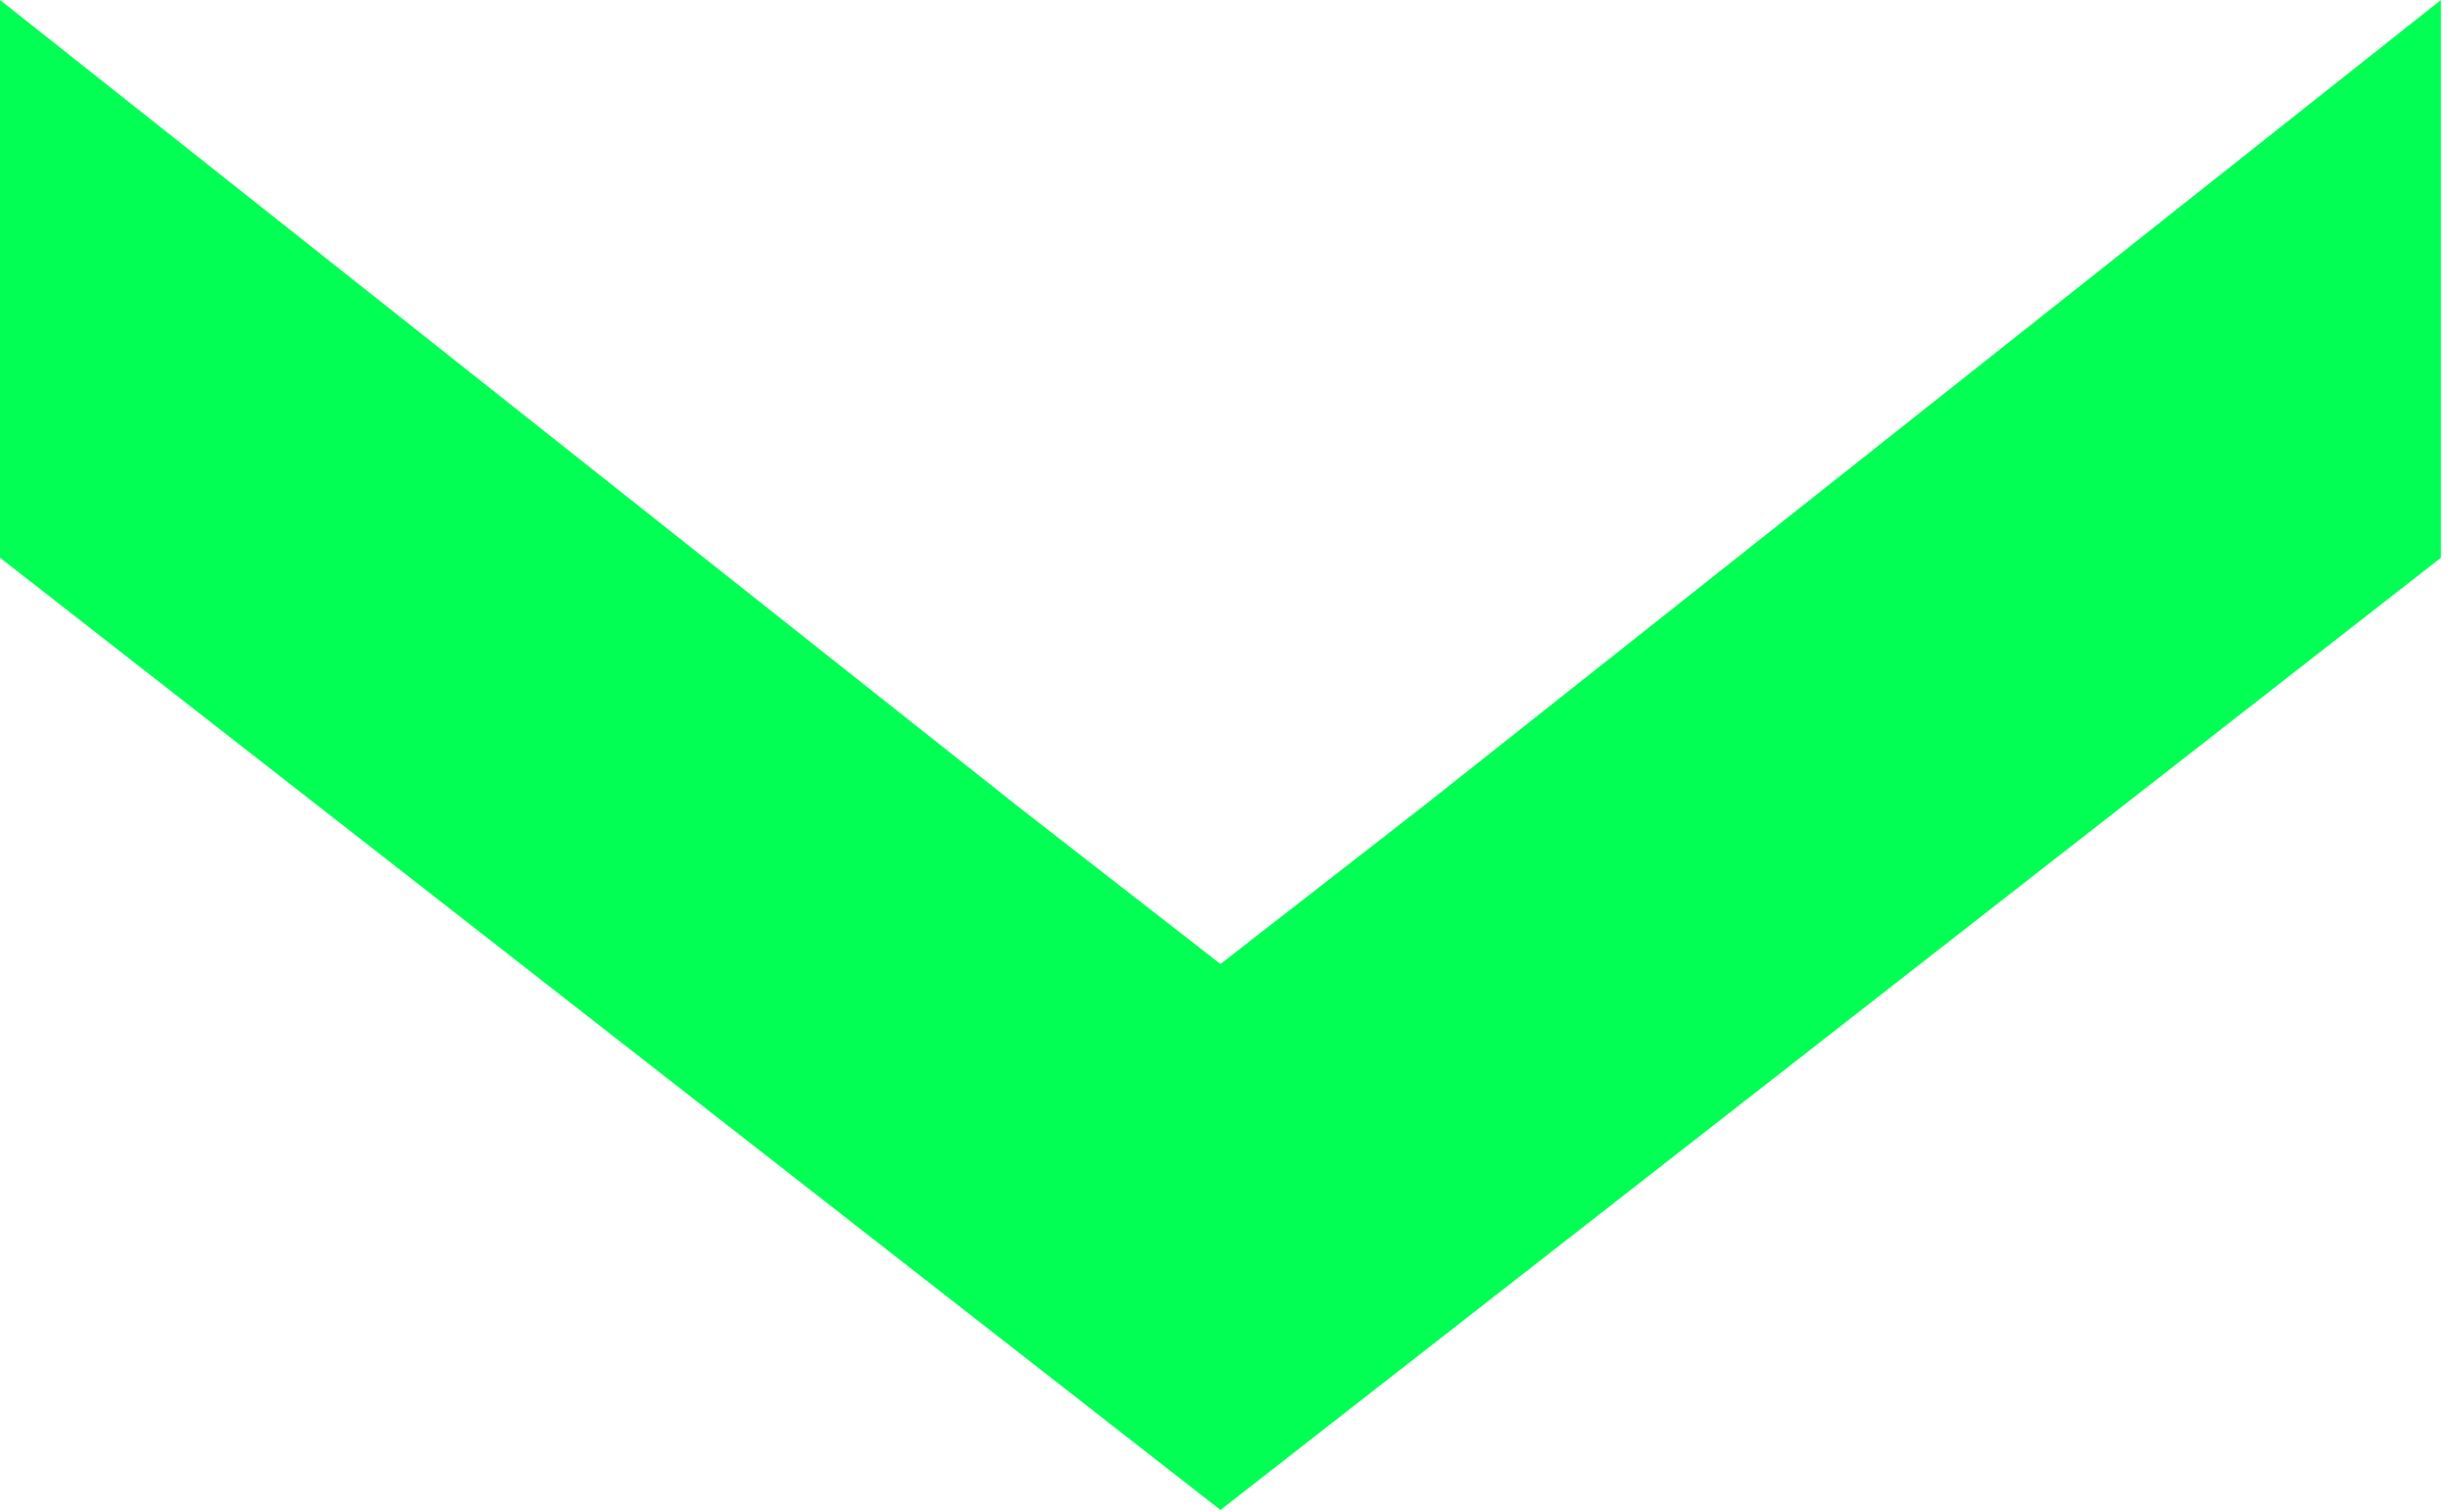
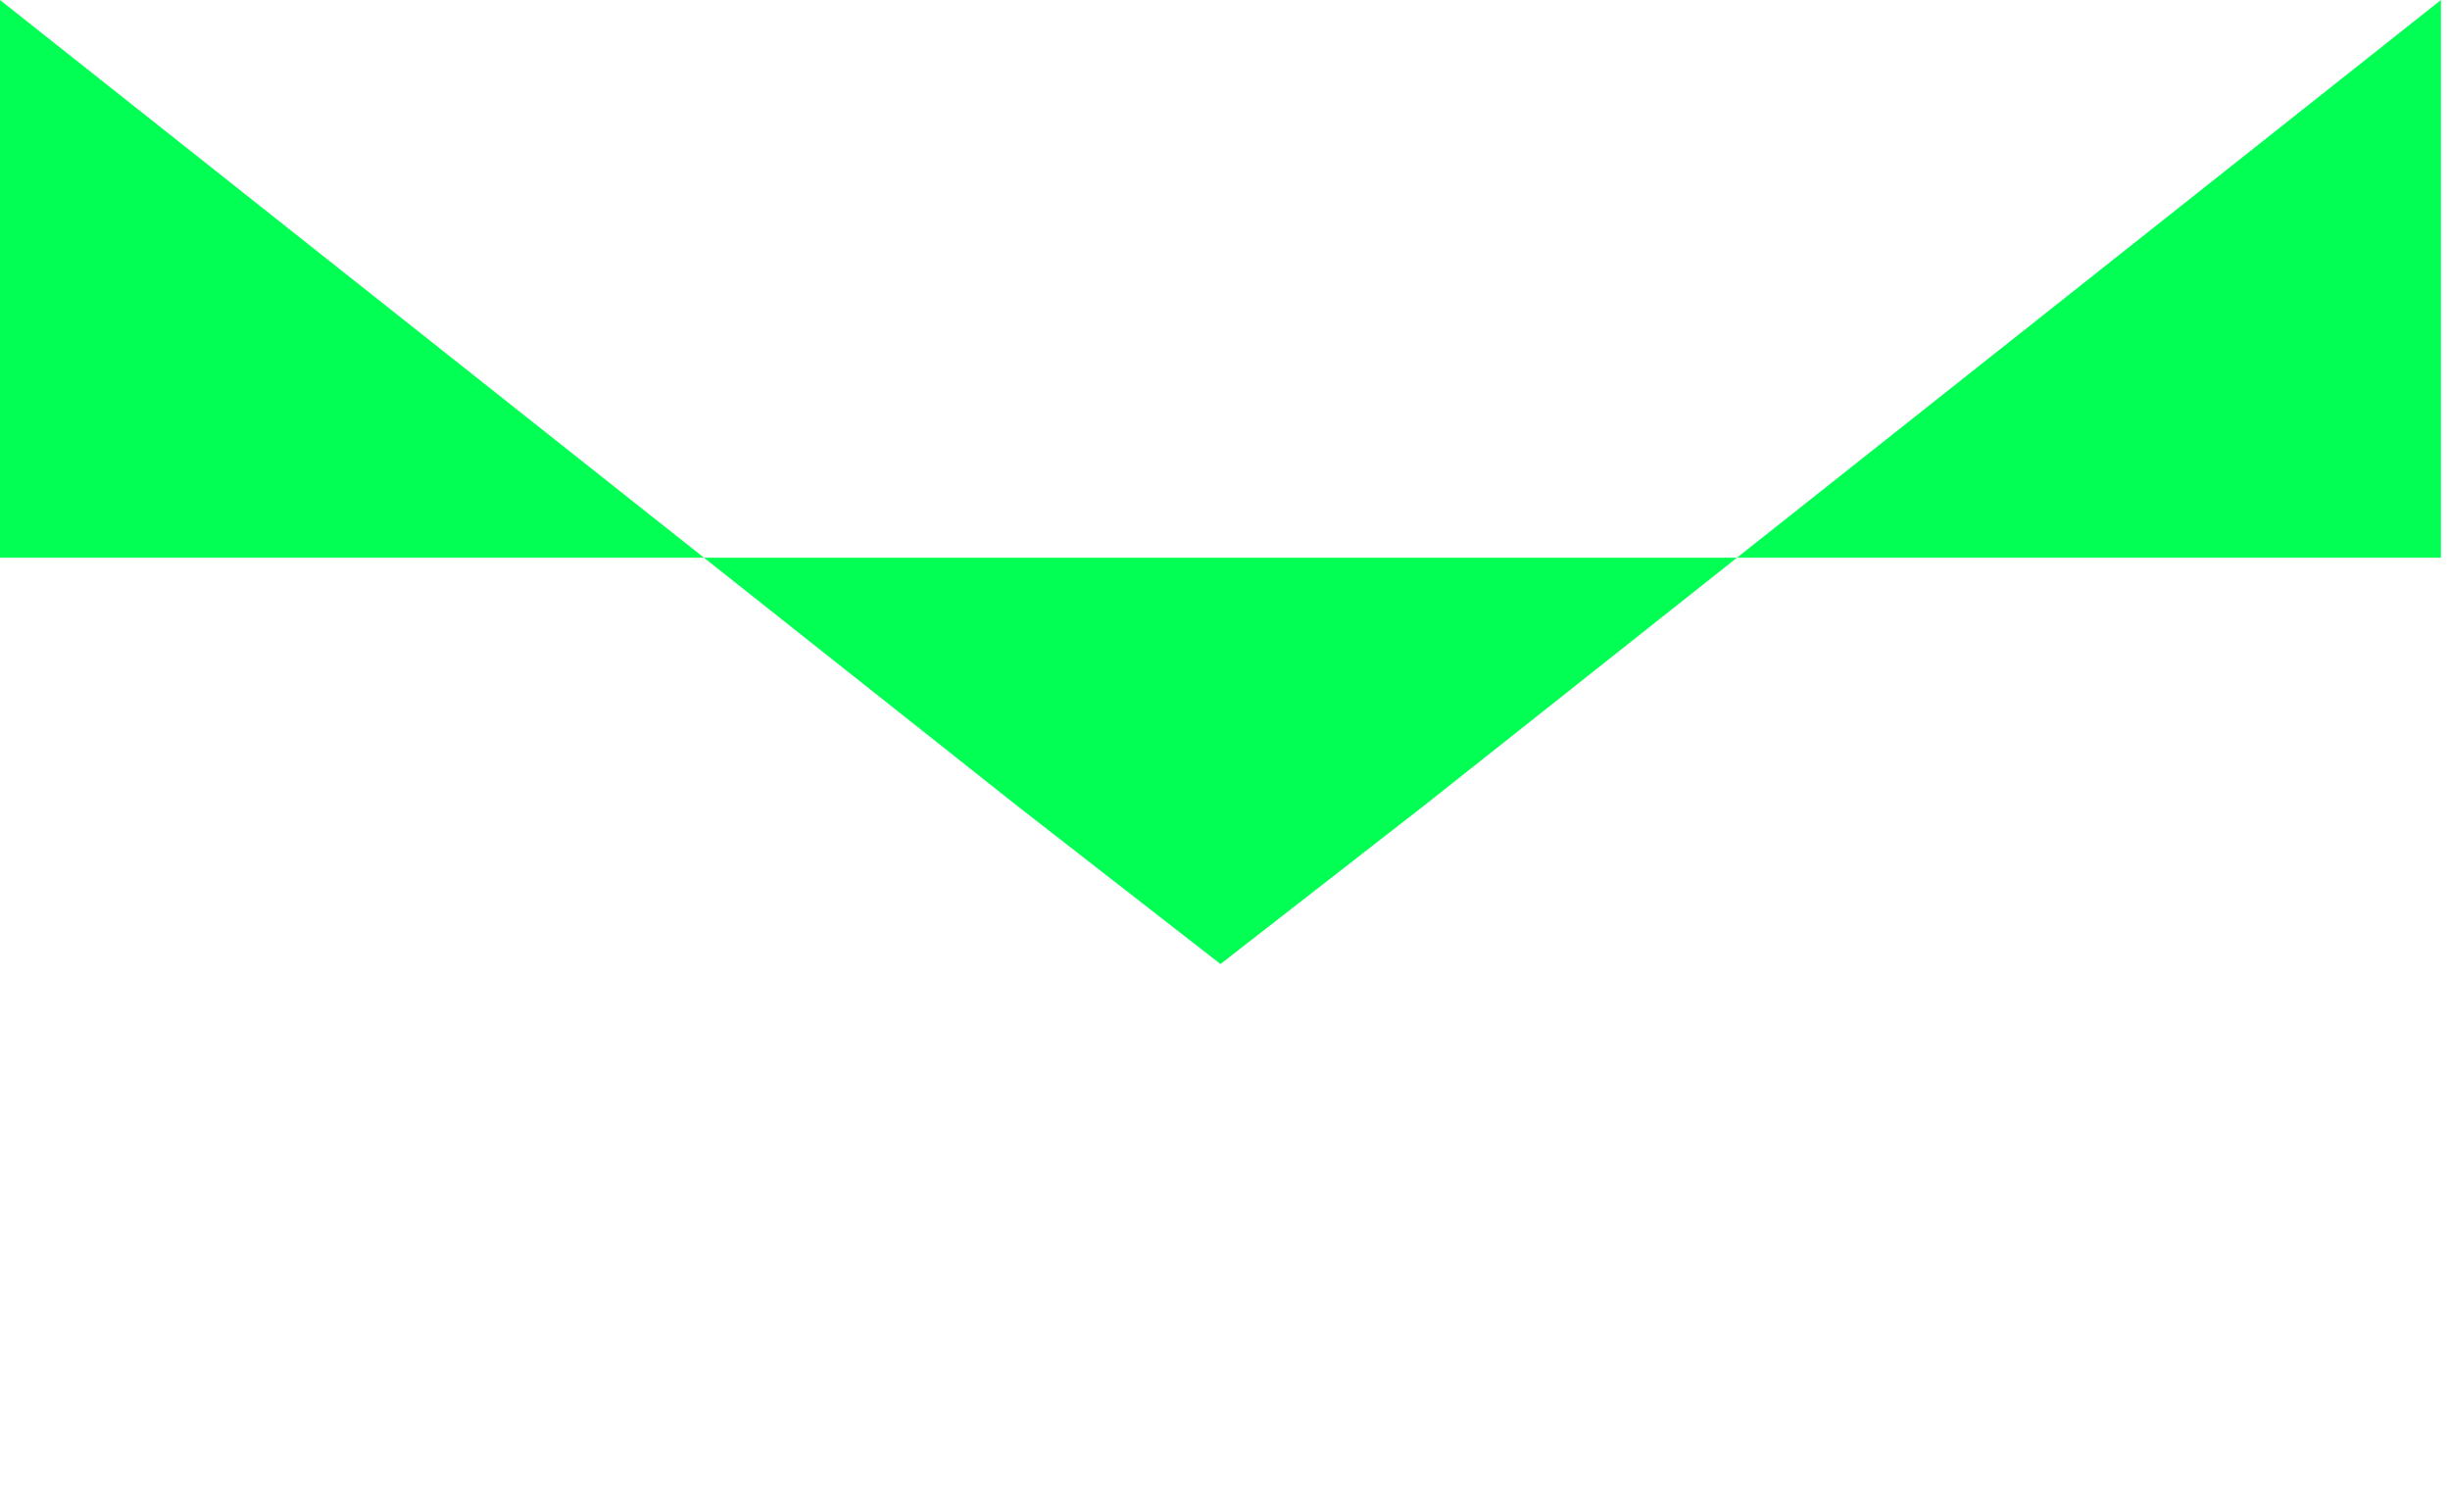
<svg xmlns="http://www.w3.org/2000/svg" width="128" height="79" viewBox="0 0 128 79" fill="none">
-   <path d="M-3.71625e-06 1.47109e-05L-2.34365e-06 29.14L63.763 78.894L127.527 29.14L127.527 -9.70084e-06L74.391 42.1L63.763 50.37L53.136 42.1L-3.71625e-06 1.47109e-05Z" fill="#02FF54" />
+   <path d="M-3.71625e-06 1.47109e-05L-2.34365e-06 29.14L127.527 29.14L127.527 -9.70084e-06L74.391 42.1L63.763 50.37L53.136 42.1L-3.71625e-06 1.47109e-05Z" fill="#02FF54" />
</svg>